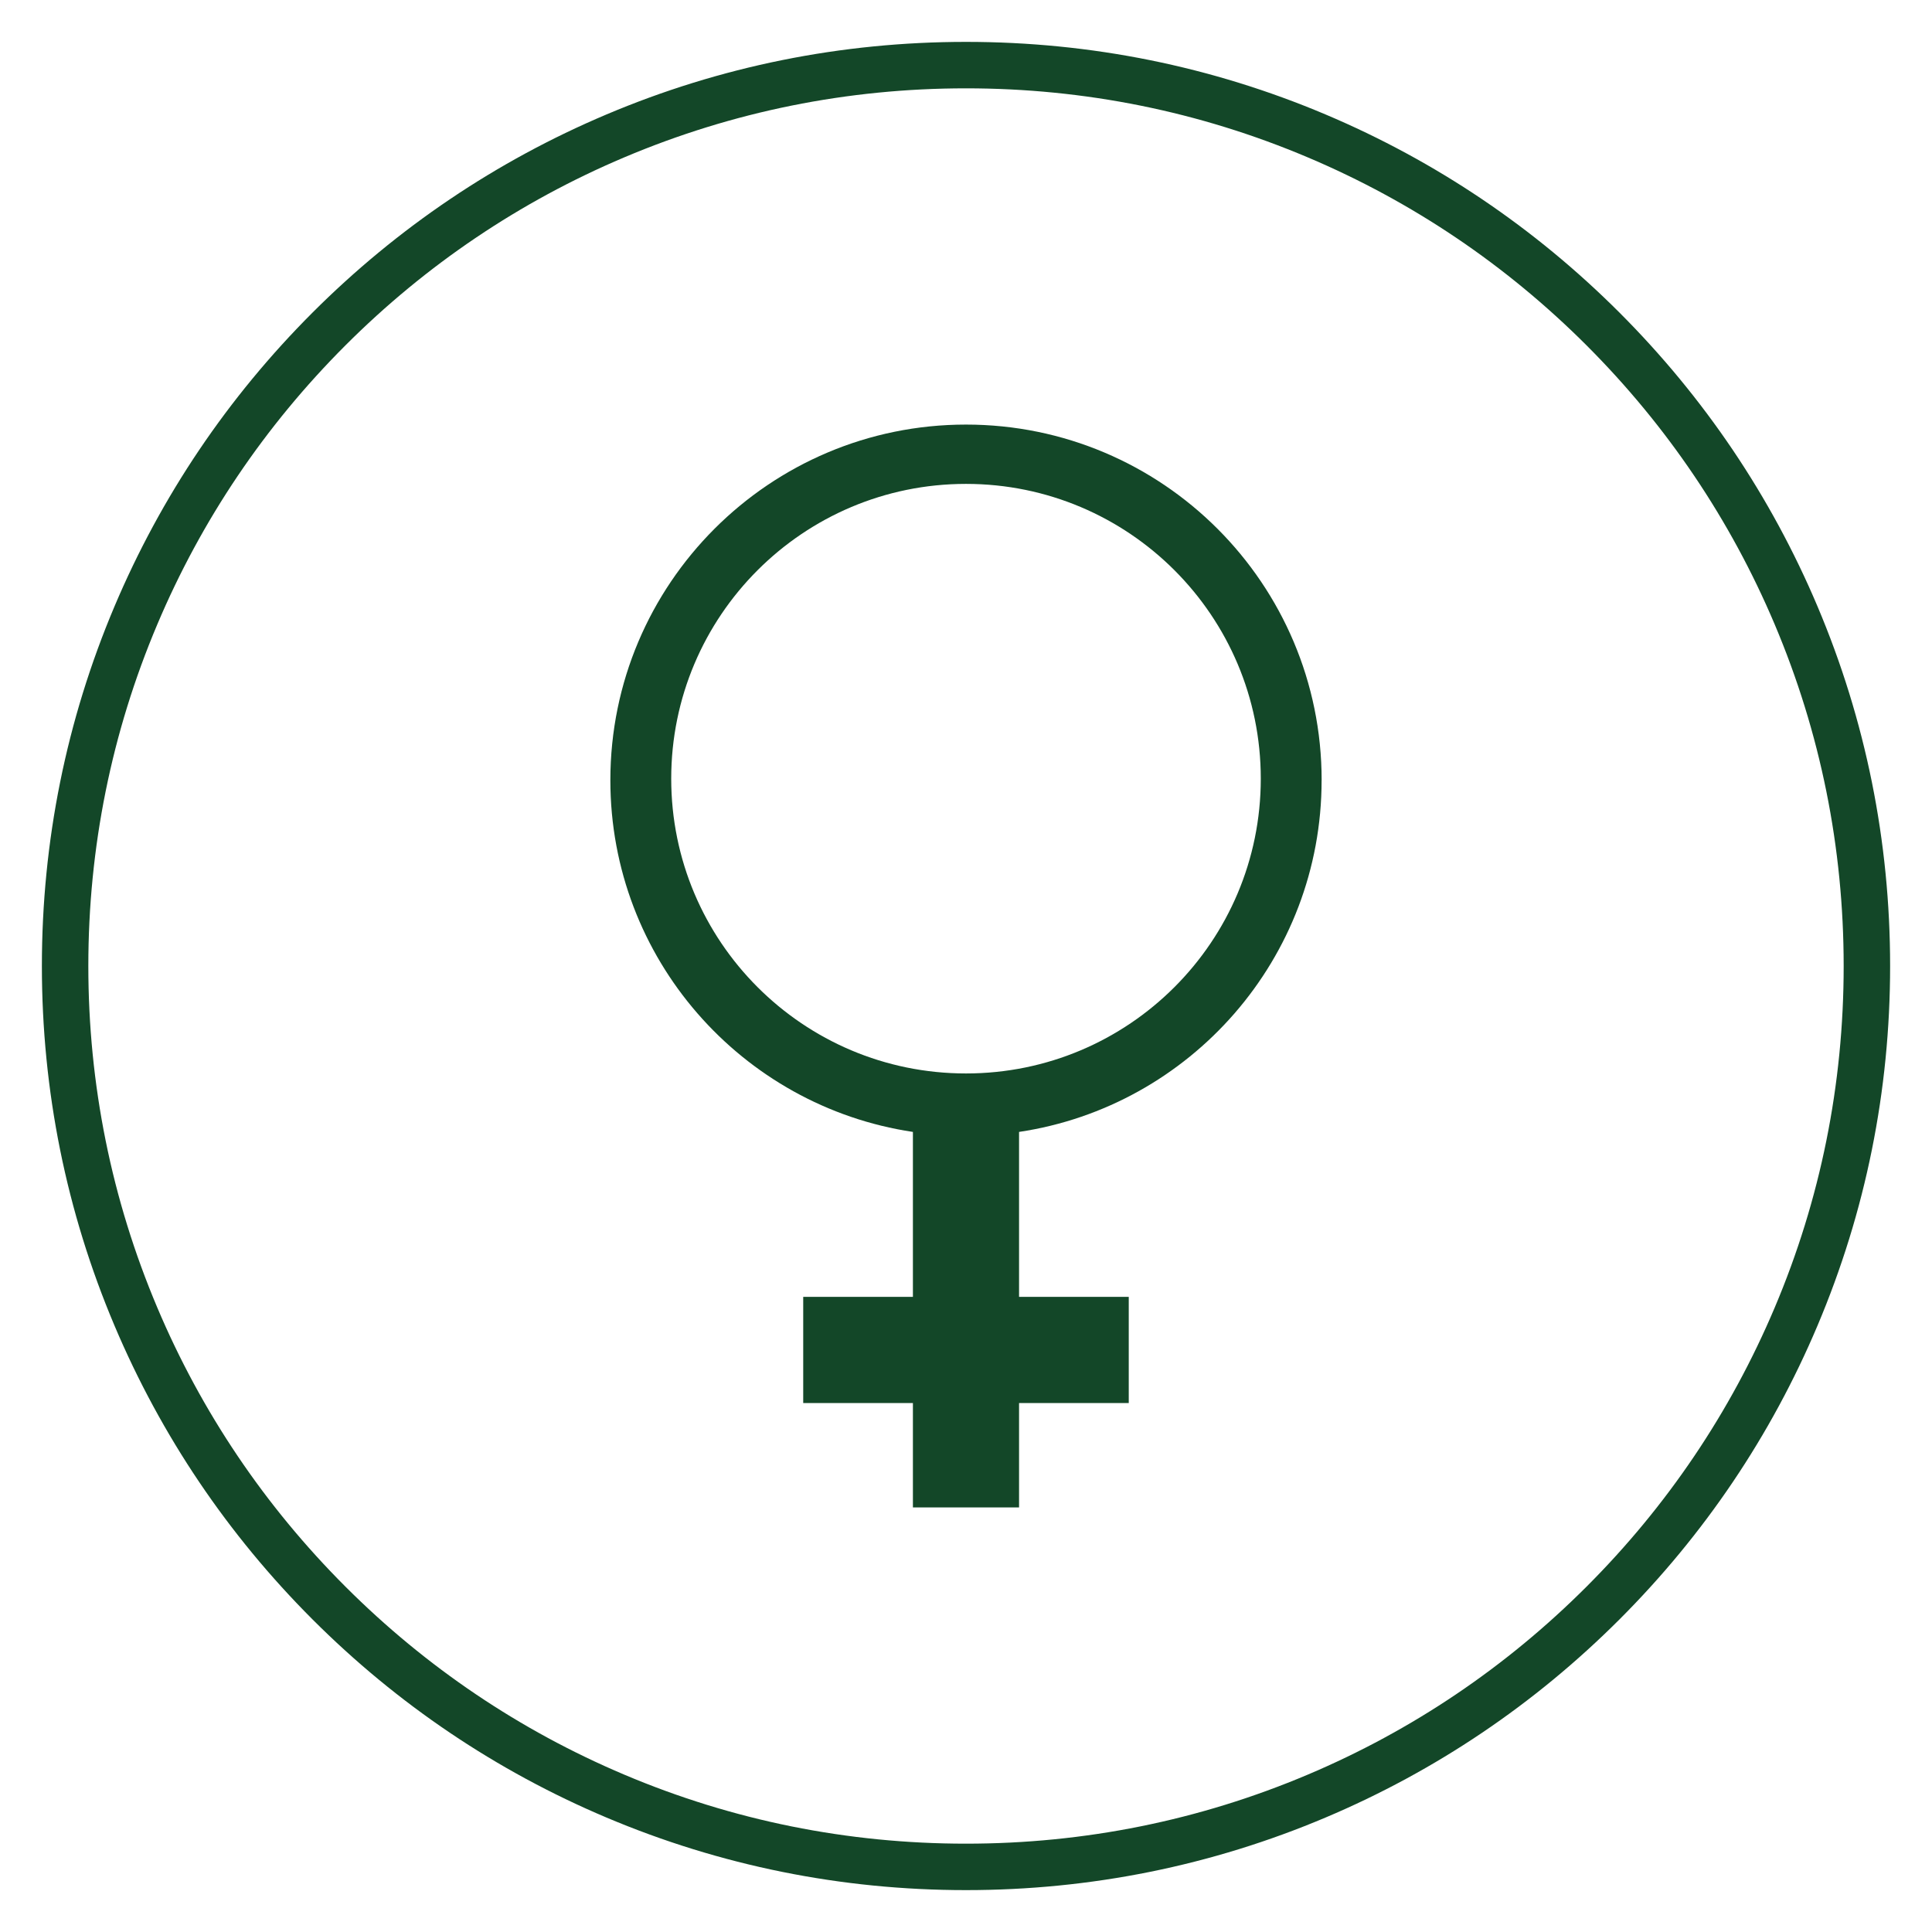
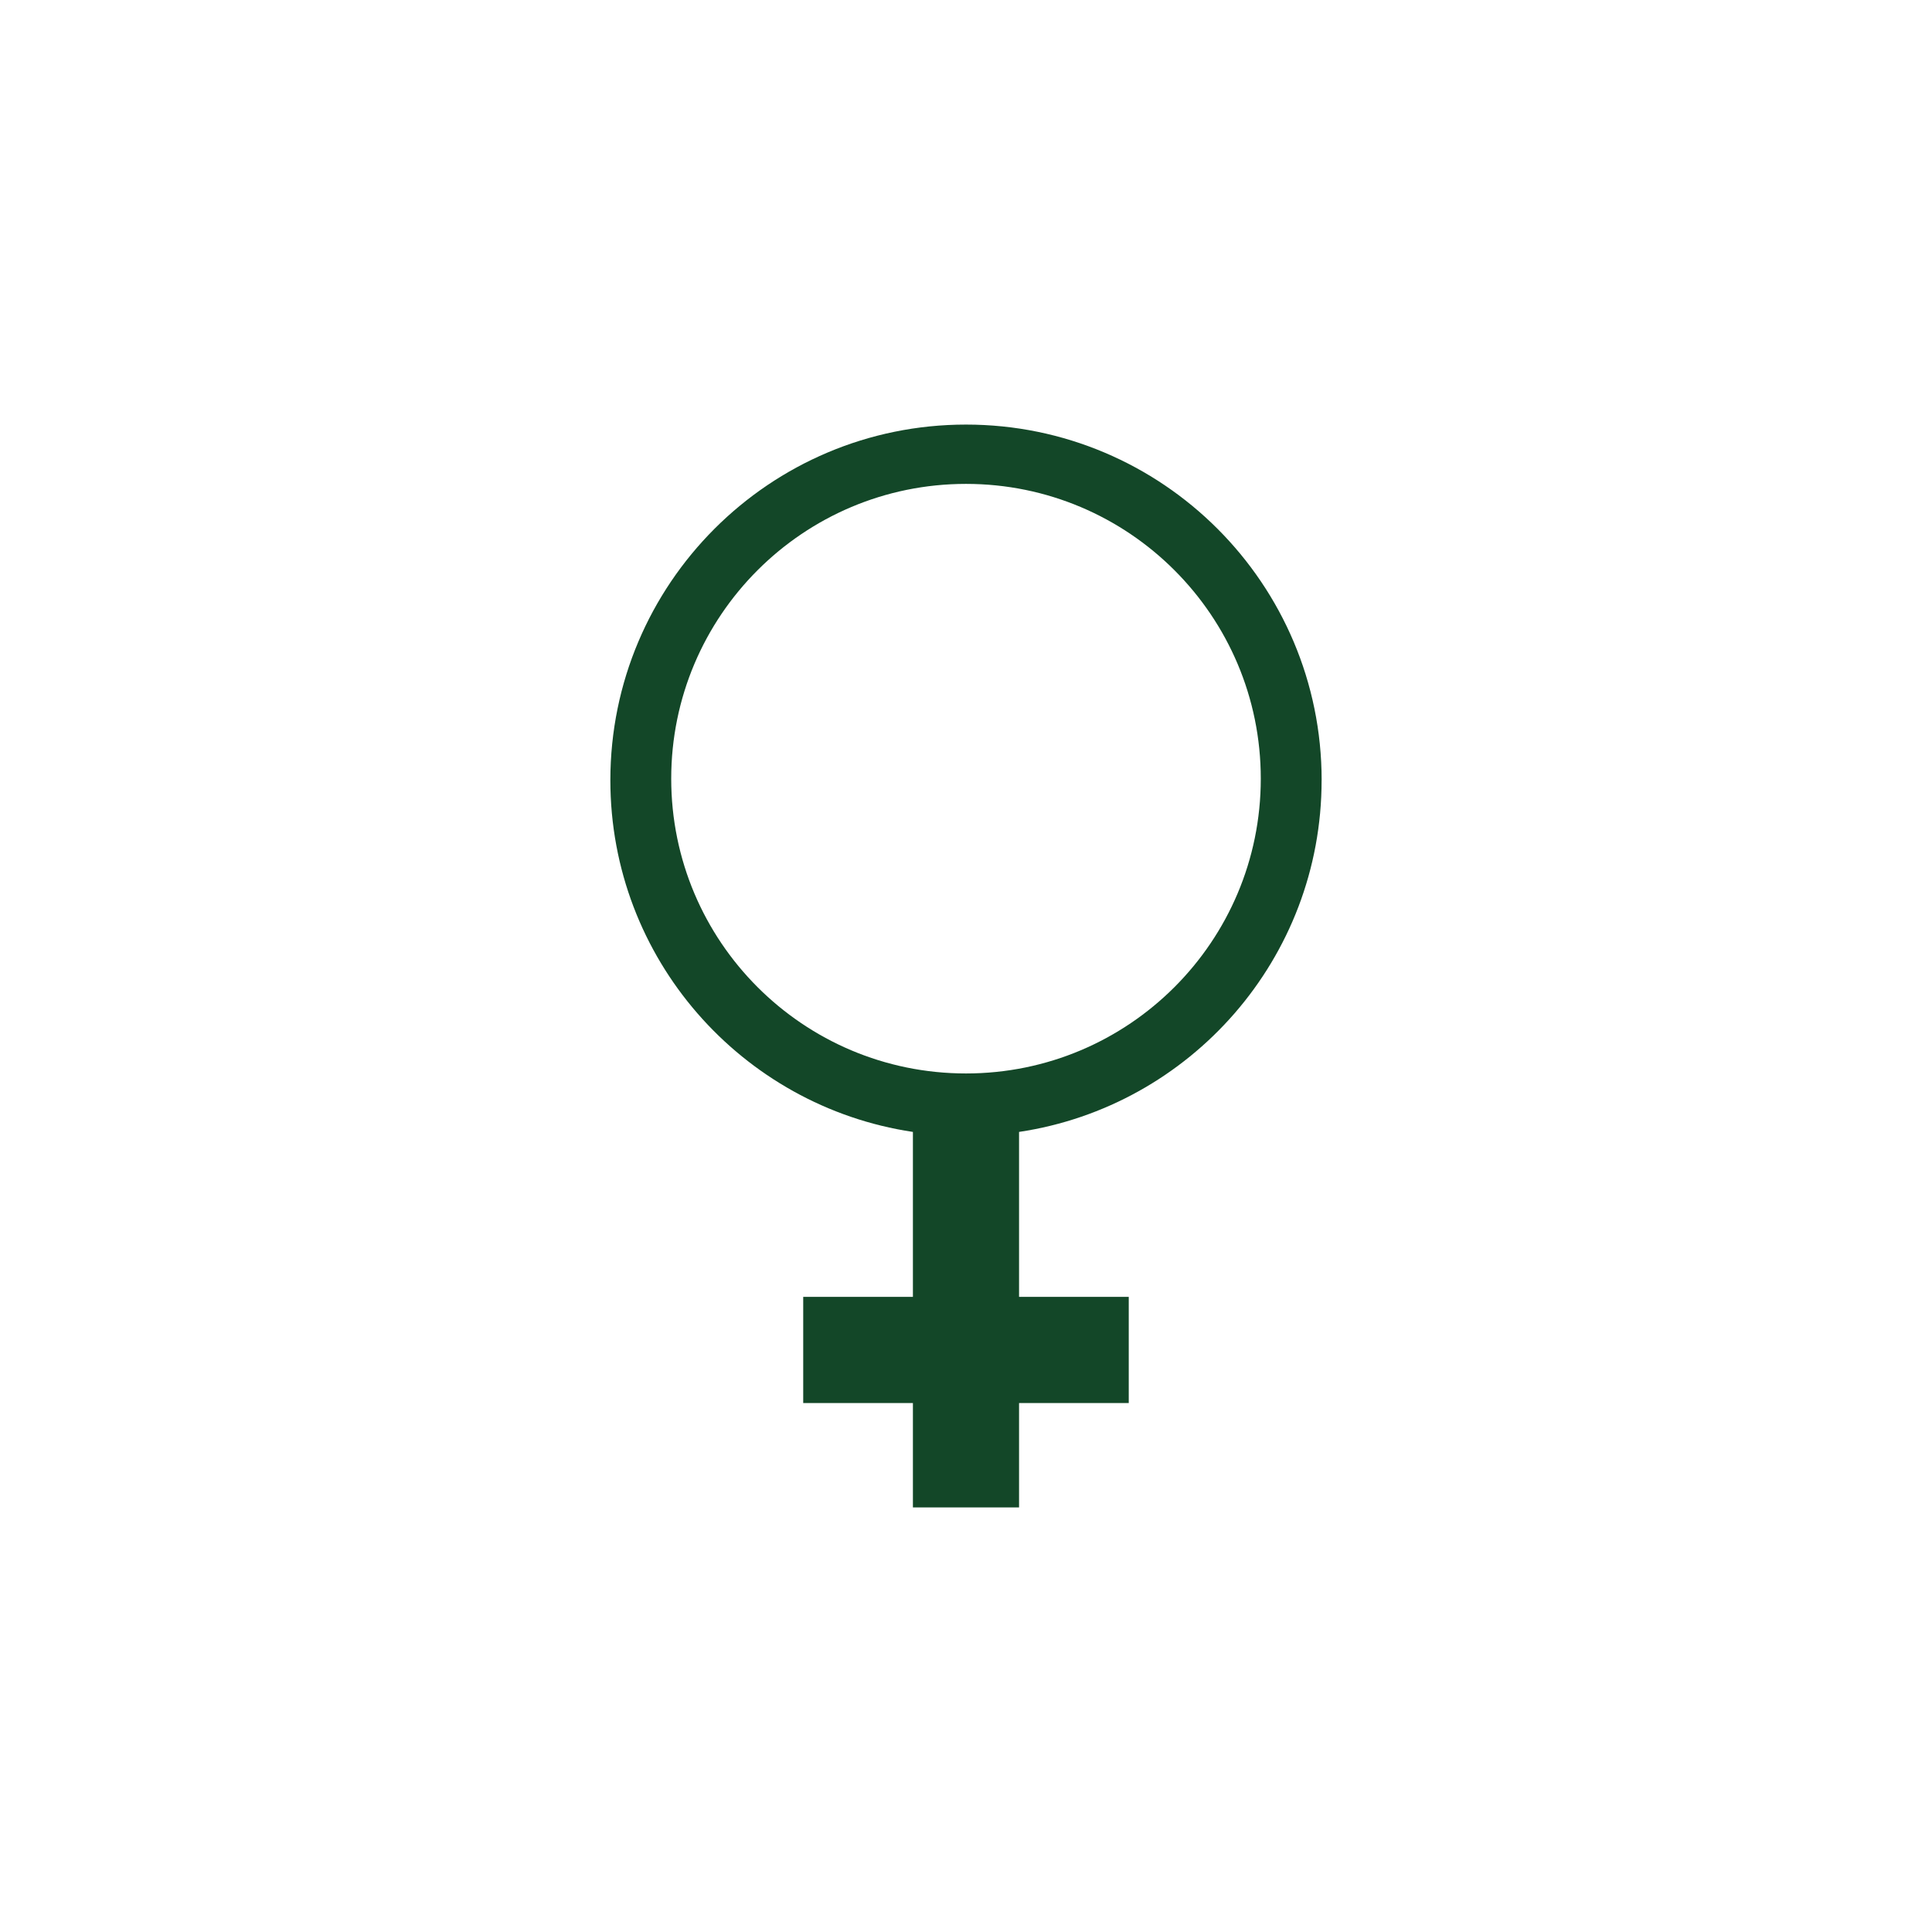
<svg xmlns="http://www.w3.org/2000/svg" viewBox="0 0 500 500" data-name="Camada 1" id="Camada_1">
  <defs>
    <style>
      .cls-1 {
        fill: #134728;
      }
    </style>
  </defs>
  <path d="M342.04,201.92c0-50.83-41.21-92.04-92.04-92.04s-92.04,41.21-92.04,92.04c0,46.16,33.99,84.39,78.3,91.02v42.69h-28.39v27.47h28.39v27.02h27.47v-27.02h28.39v-27.47h-28.39v-42.69c44.32-6.63,78.3-44.86,78.3-91.02h.01ZM173.71,201.52c0-42.13,34.15-76.29,76.29-76.29s76.29,34.15,76.29,76.29-34.15,76.29-76.29,76.29-76.29-34.15-76.29-76.29h0Z" class="cls-1" />
-   <path d="M470.36,156.91c-12.05-28.48-29.29-54.05-51.25-76.02-21.96-21.96-47.54-39.2-76.02-51.25-29.49-12.47-60.81-18.8-93.09-18.8s-63.6,6.32-93.09,18.8c-28.48,12.05-54.05,29.29-76.02,51.25-21.96,21.96-39.2,47.54-51.25,76.02-12.47,29.49-18.8,60.81-18.8,93.09s6.32,63.6,18.8,93.09c12.05,28.48,29.29,54.05,51.25,76.02,21.96,21.96,47.54,39.2,76.02,51.25,29.49,12.47,60.81,18.8,93.09,18.8s63.6-6.32,93.09-18.8c28.48-12.05,54.05-29.29,76.02-51.25,21.96-21.96,39.21-47.54,51.25-76.02,12.47-29.49,18.8-60.81,18.8-93.09s-6.32-63.6-18.8-93.09ZM459.29,338.41c-11.44,27.05-27.82,51.34-48.68,72.2-20.86,20.86-45.15,37.24-72.2,48.68-28,11.84-57.74,17.85-88.41,17.85s-60.41-6-88.41-17.85c-27.05-11.44-51.34-27.82-72.2-48.68s-37.24-45.15-48.68-72.2c-11.84-28-17.85-57.74-17.85-88.41s6-60.41,17.85-88.41c11.44-27.05,27.82-51.34,48.68-72.2s45.15-37.24,72.2-48.68c28-11.84,57.74-17.85,88.41-17.85s60.41,6,88.41,17.85c27.05,11.44,51.34,27.82,72.2,48.68,20.86,20.86,37.24,45.15,48.68,72.2,11.84,28,17.85,57.74,17.85,88.41s-6,60.41-17.85,88.41h0Z" class="cls-1" />
</svg>